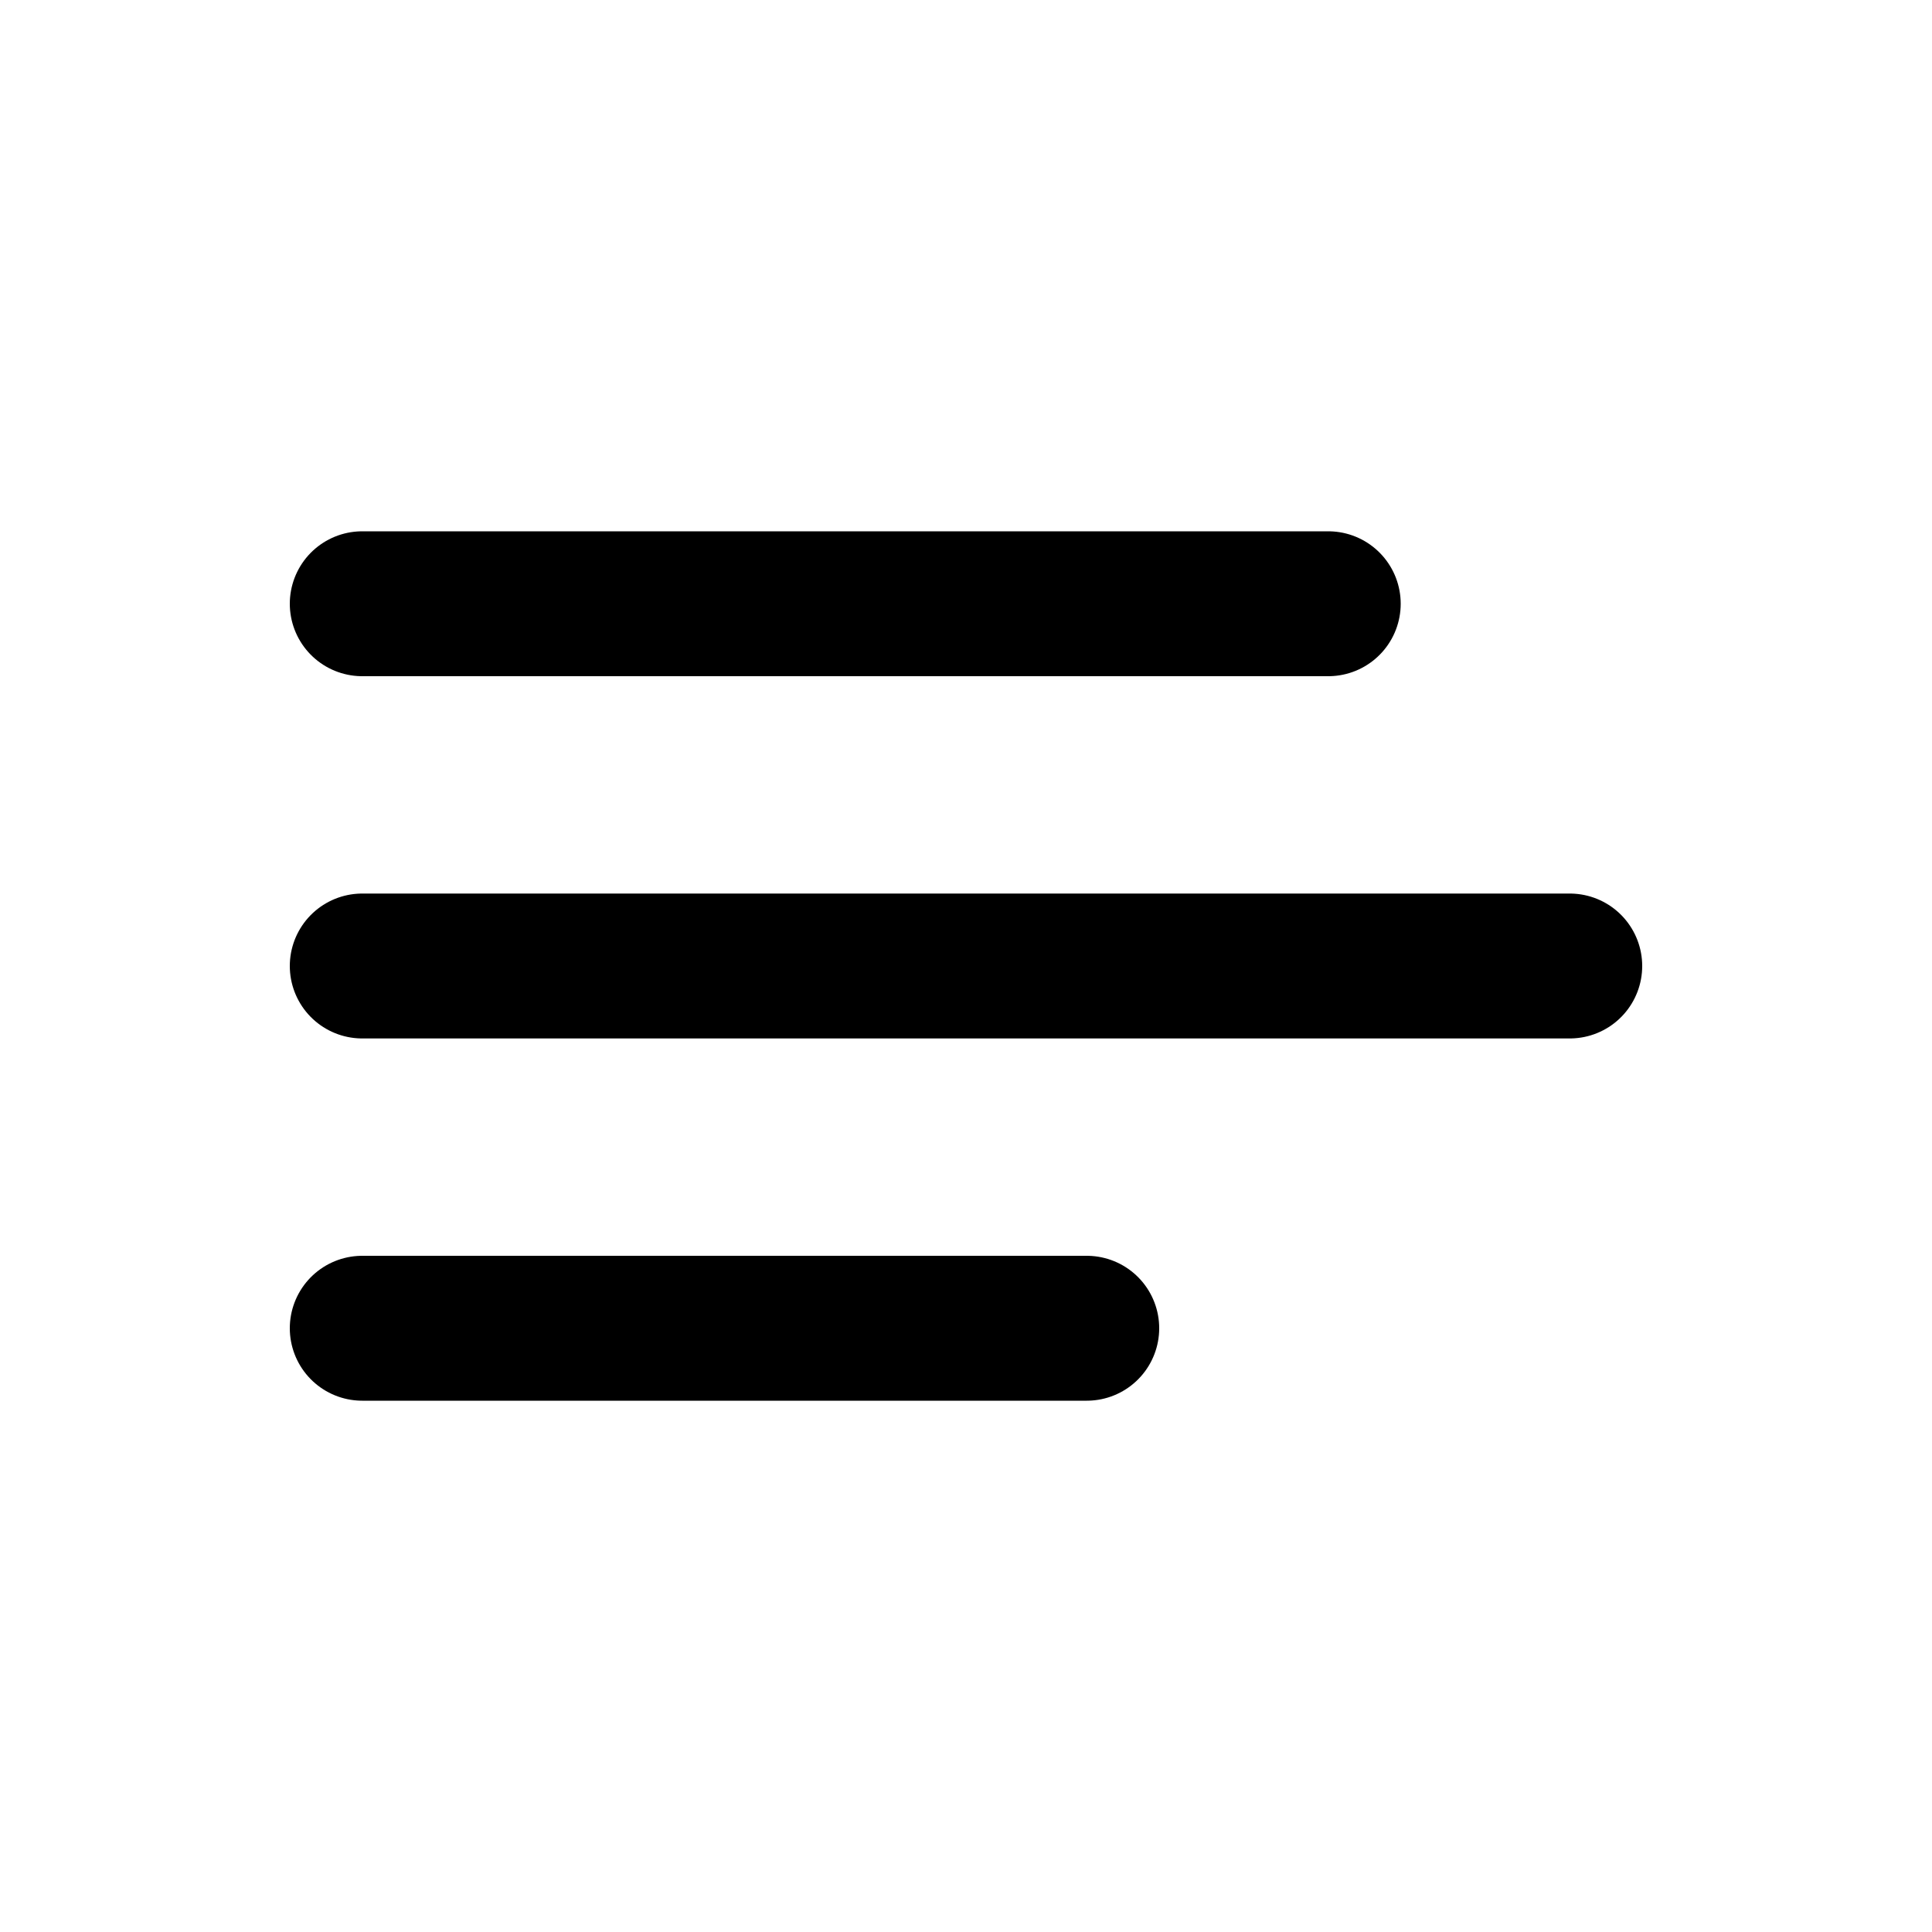
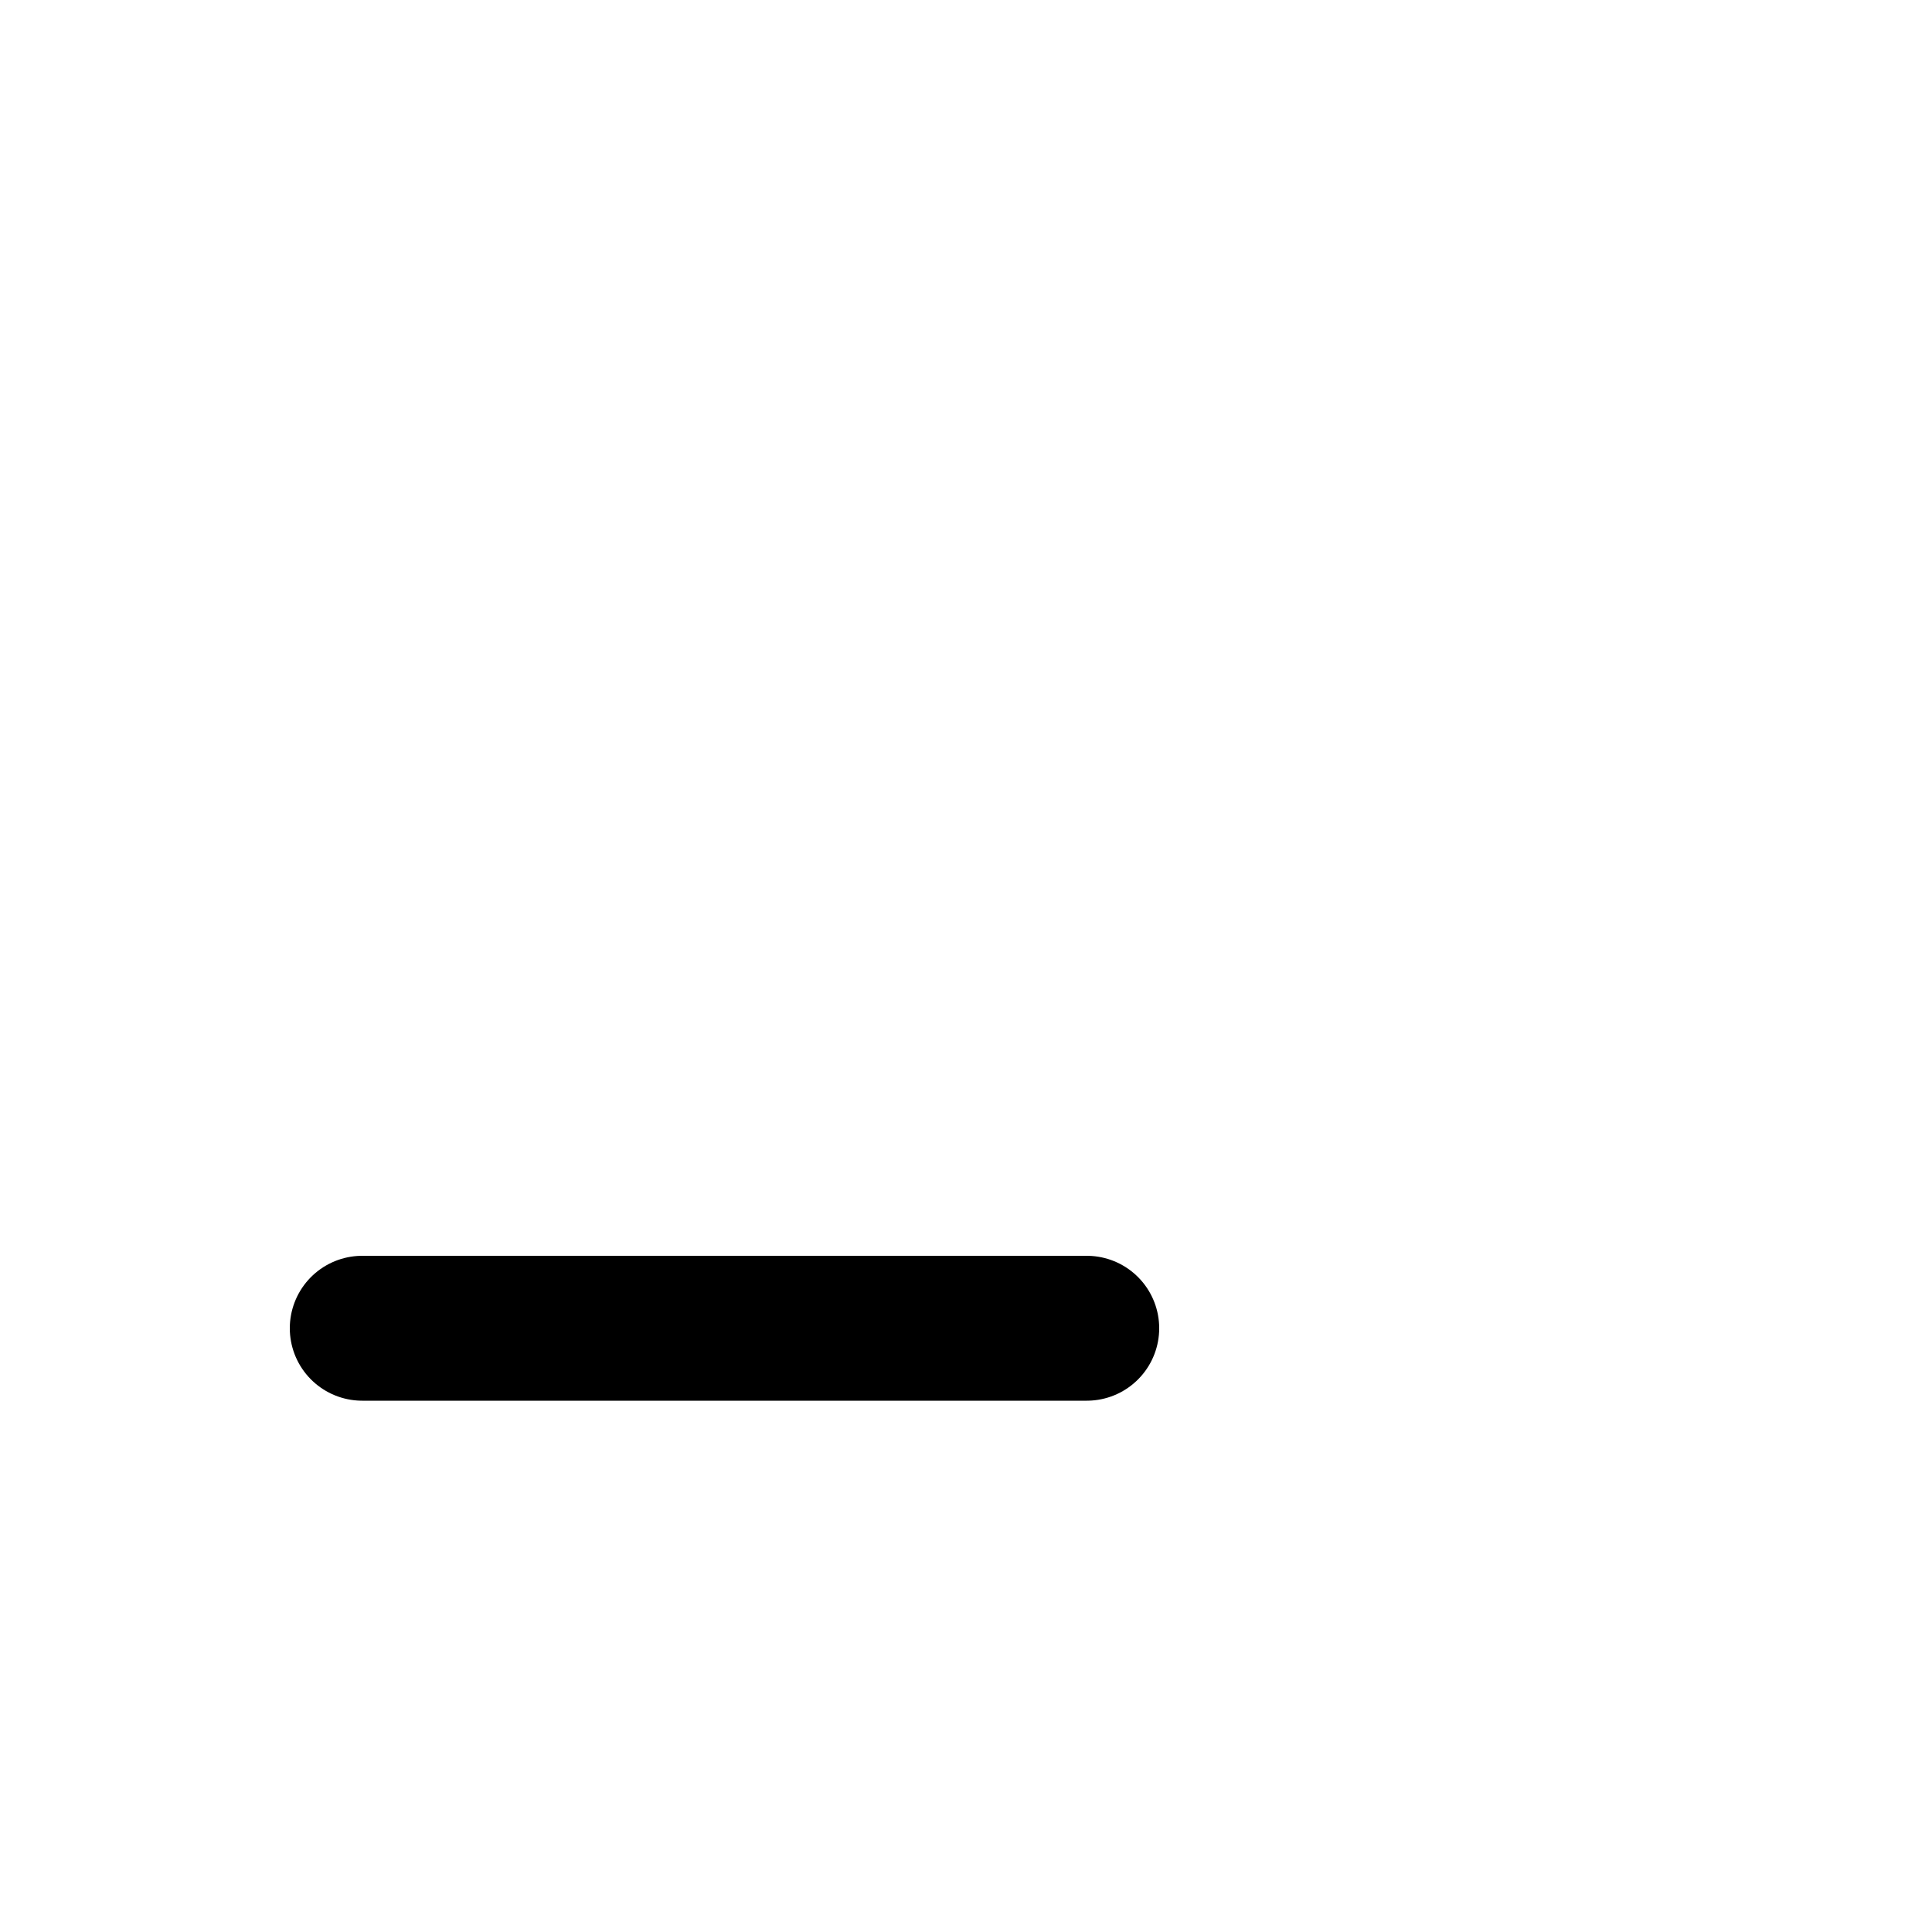
<svg xmlns="http://www.w3.org/2000/svg" width="16" height="16" viewBox="0 0 16 16" fill="none">
-   <path d="M3 5H11" stroke="black" stroke-width="1.2" stroke-linecap="round" />
-   <path d="M3 8H13" stroke="black" stroke-width="1.2" stroke-linecap="round" />
  <path d="M3 11H9" stroke="black" stroke-width="1.2" stroke-linecap="round" />
</svg>